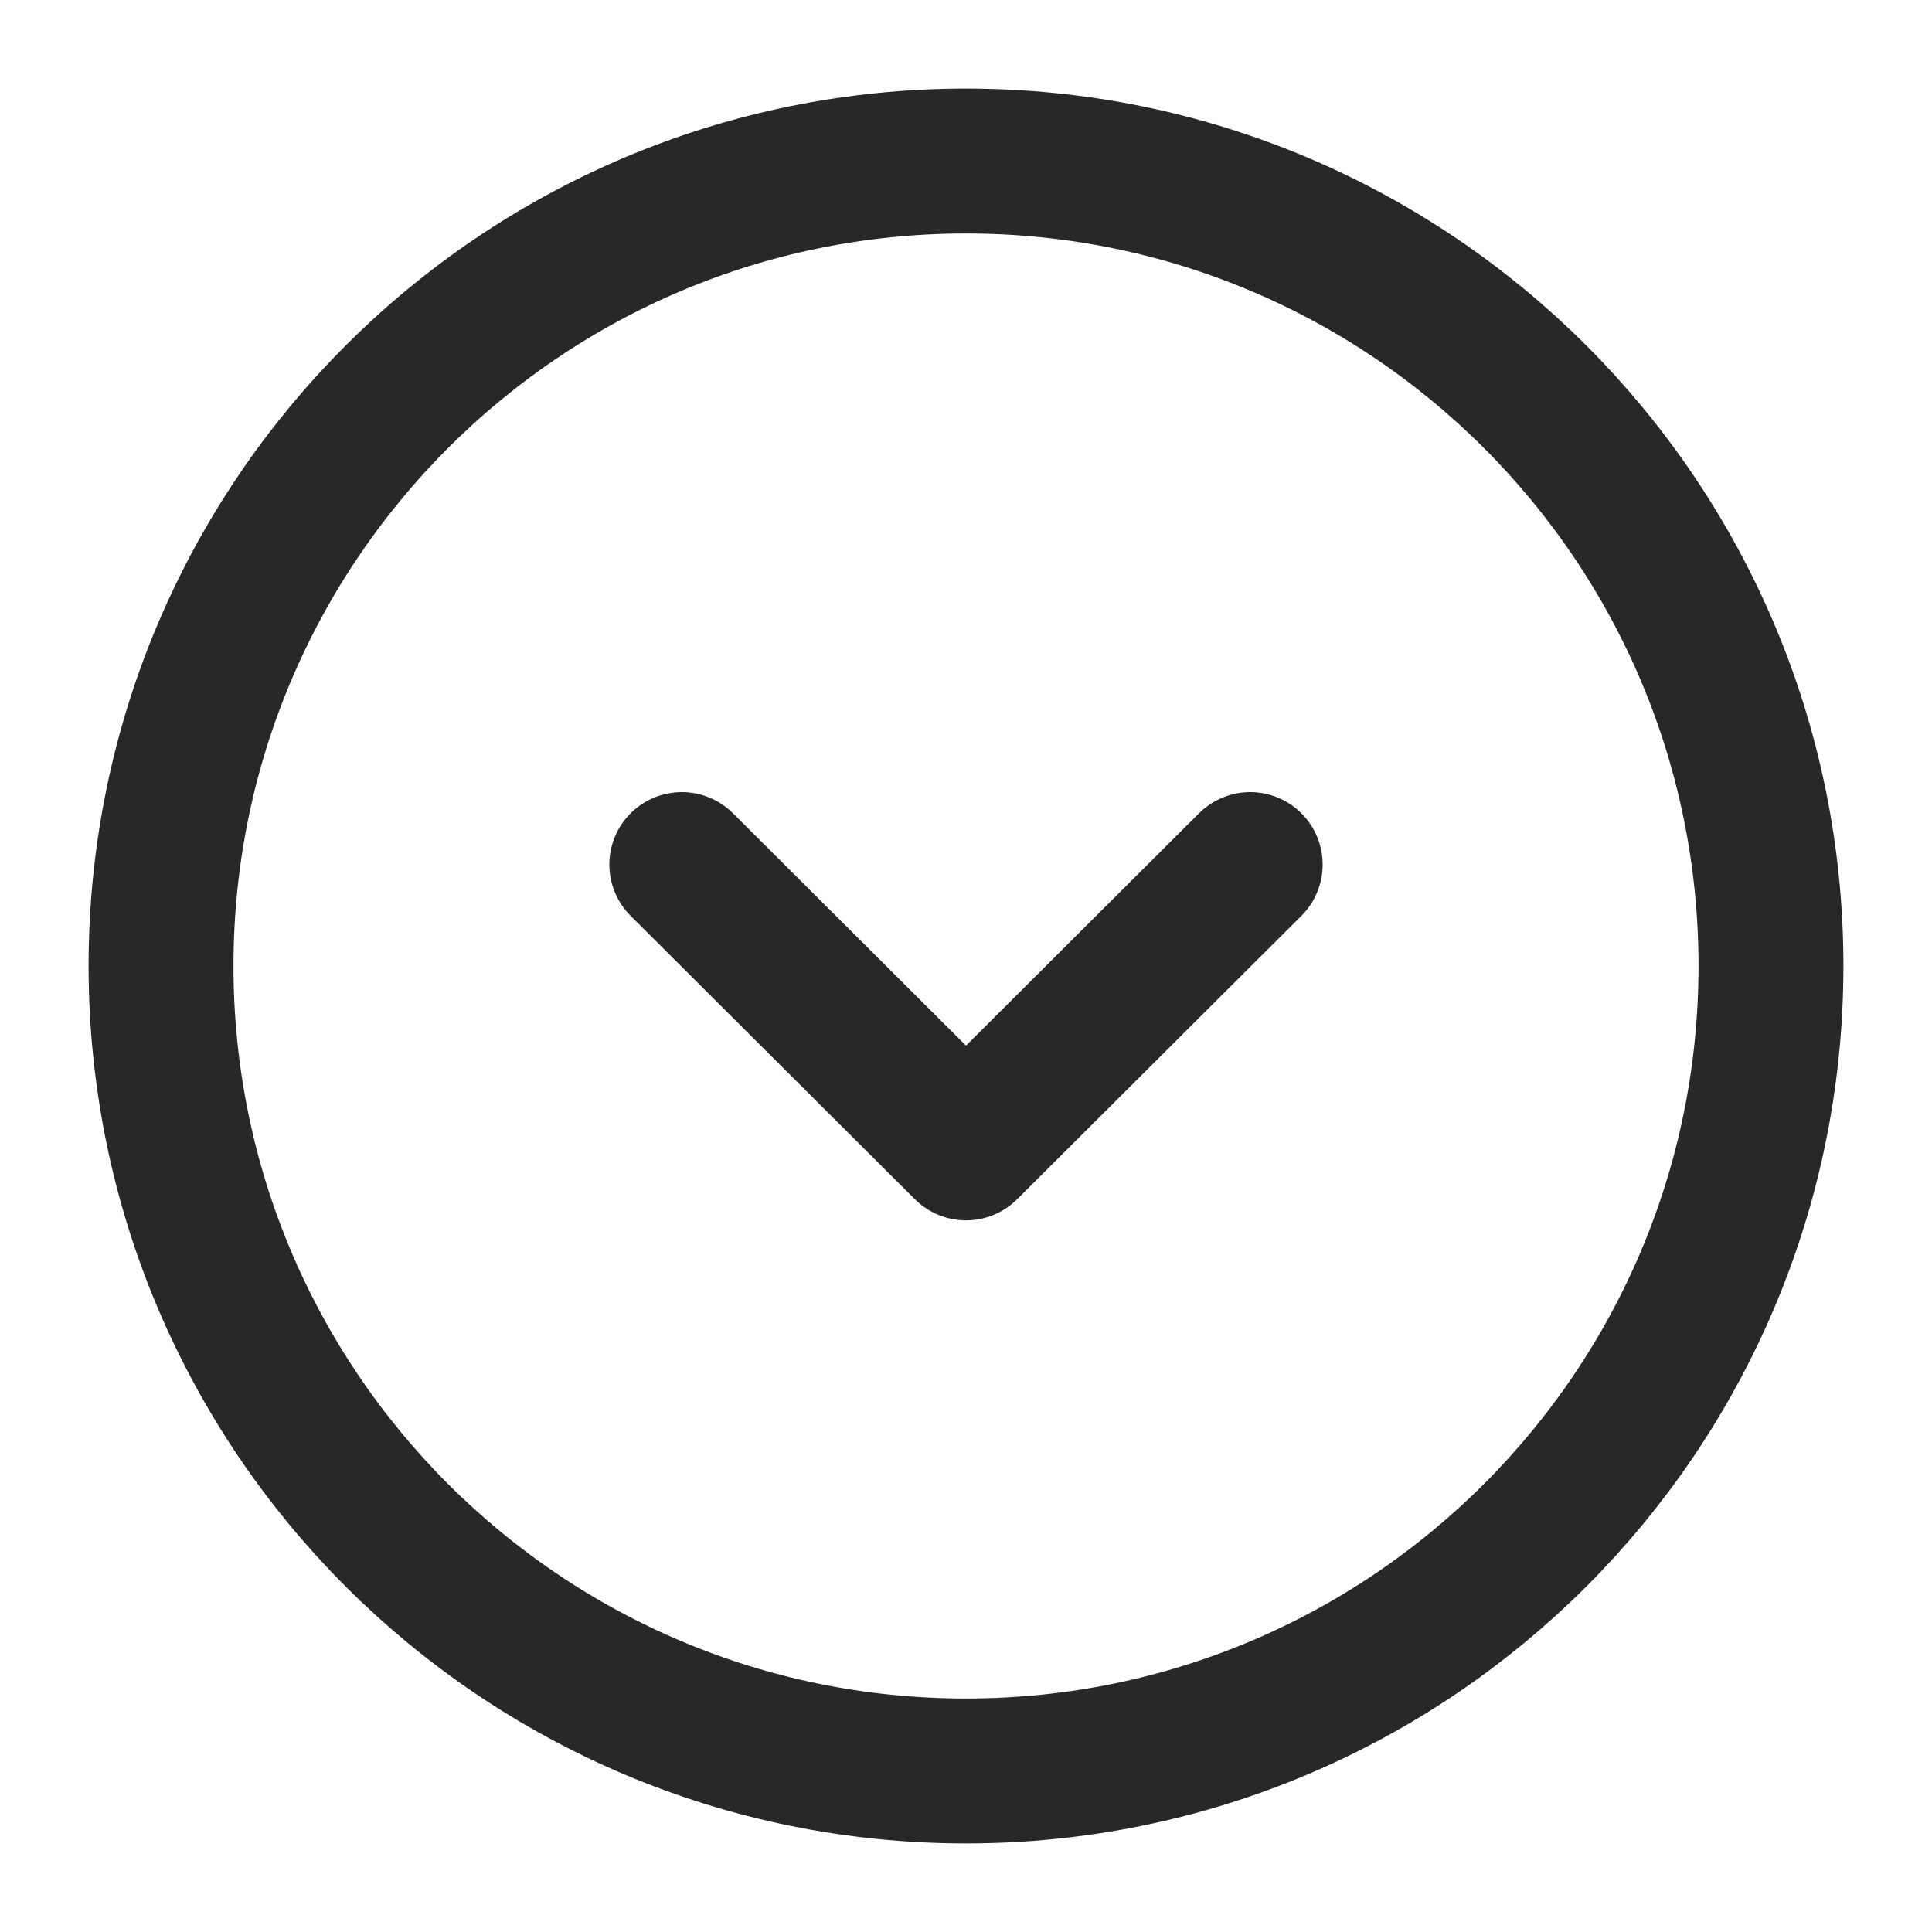
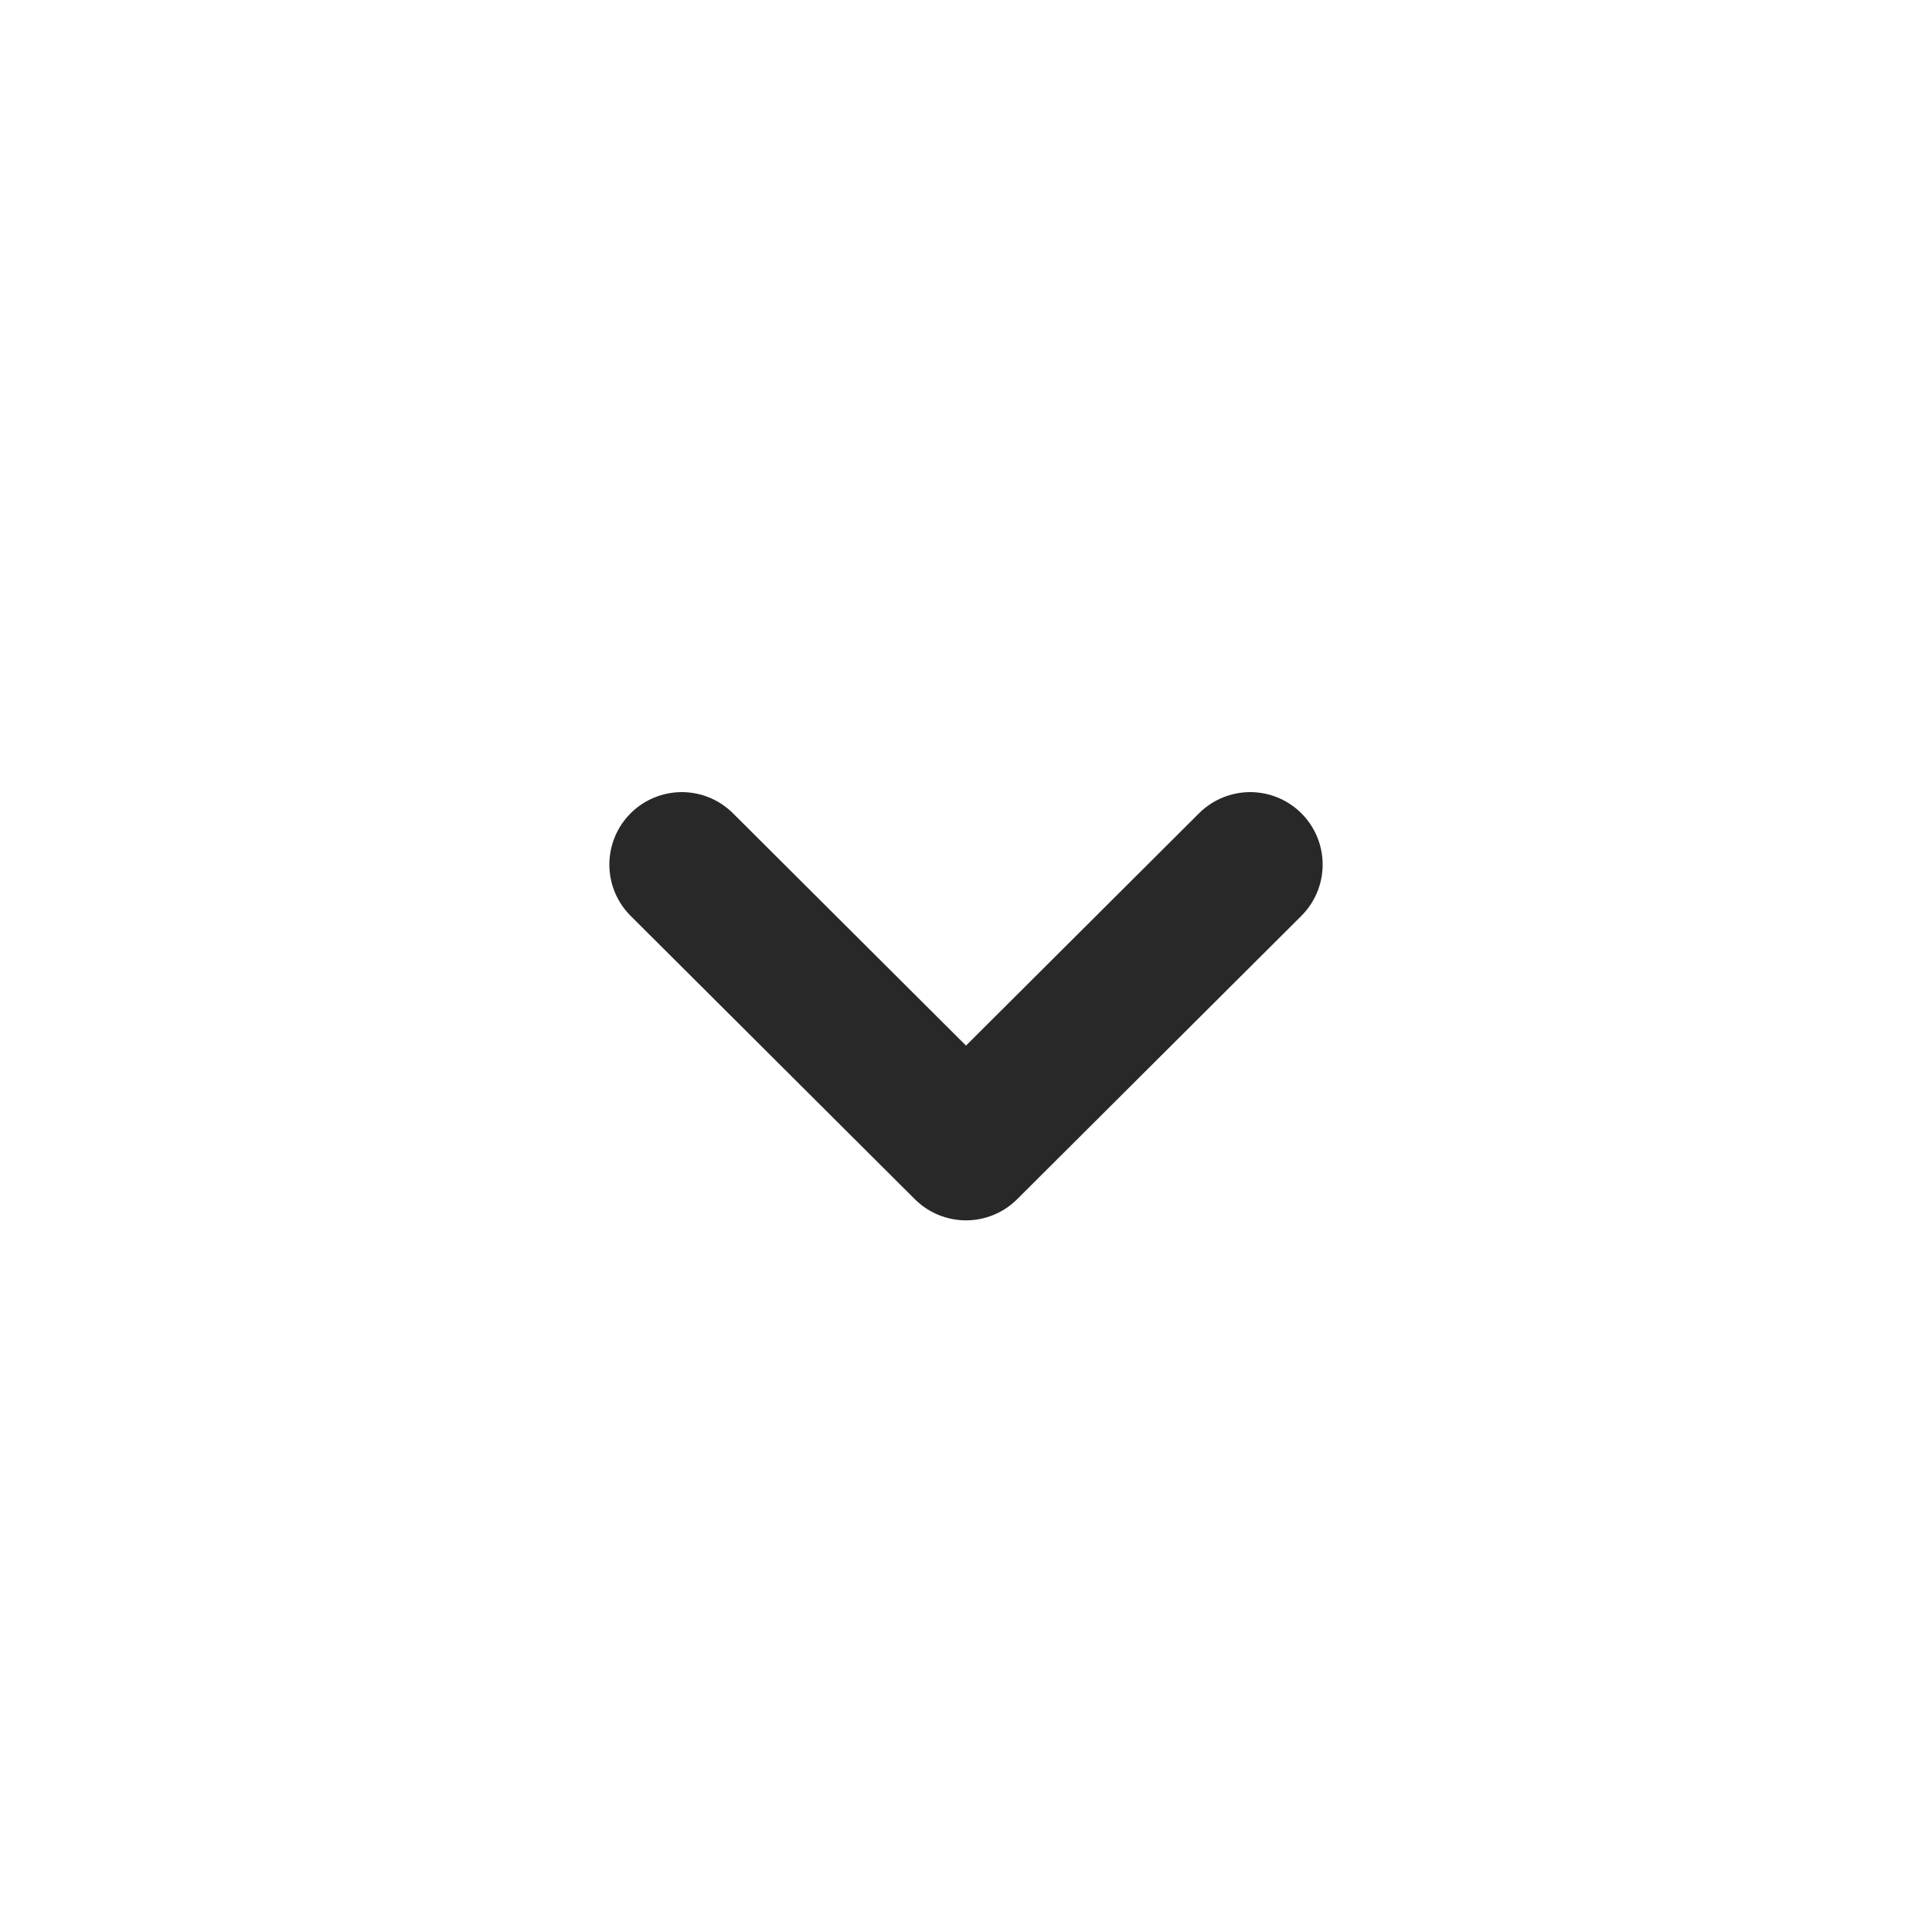
<svg xmlns="http://www.w3.org/2000/svg" width="20" height="20" viewBox="0 0 20 20" fill="none">
  <g id="vuesax/linear/arrow-circle-down">
    <g id="arrow-circle-down">
-       <path id="Vector" d="M10 18.333C14.602 18.333 18.333 14.602 18.333 10C18.333 5.398 14.602 1.667 10 1.667C5.398 1.667 1.667 5.398 1.667 10C1.667 14.602 5.398 18.333 10 18.333Z" stroke="#282828" stroke-width="1.5" stroke-miterlimit="10" stroke-linecap="round" stroke-linejoin="round" />
      <path id="Vector_2" d="M7.058 8.95L10 11.883L12.942 8.95" stroke="#282828" stroke-width="1.5" stroke-linecap="round" stroke-linejoin="round" />
    </g>
  </g>
</svg>